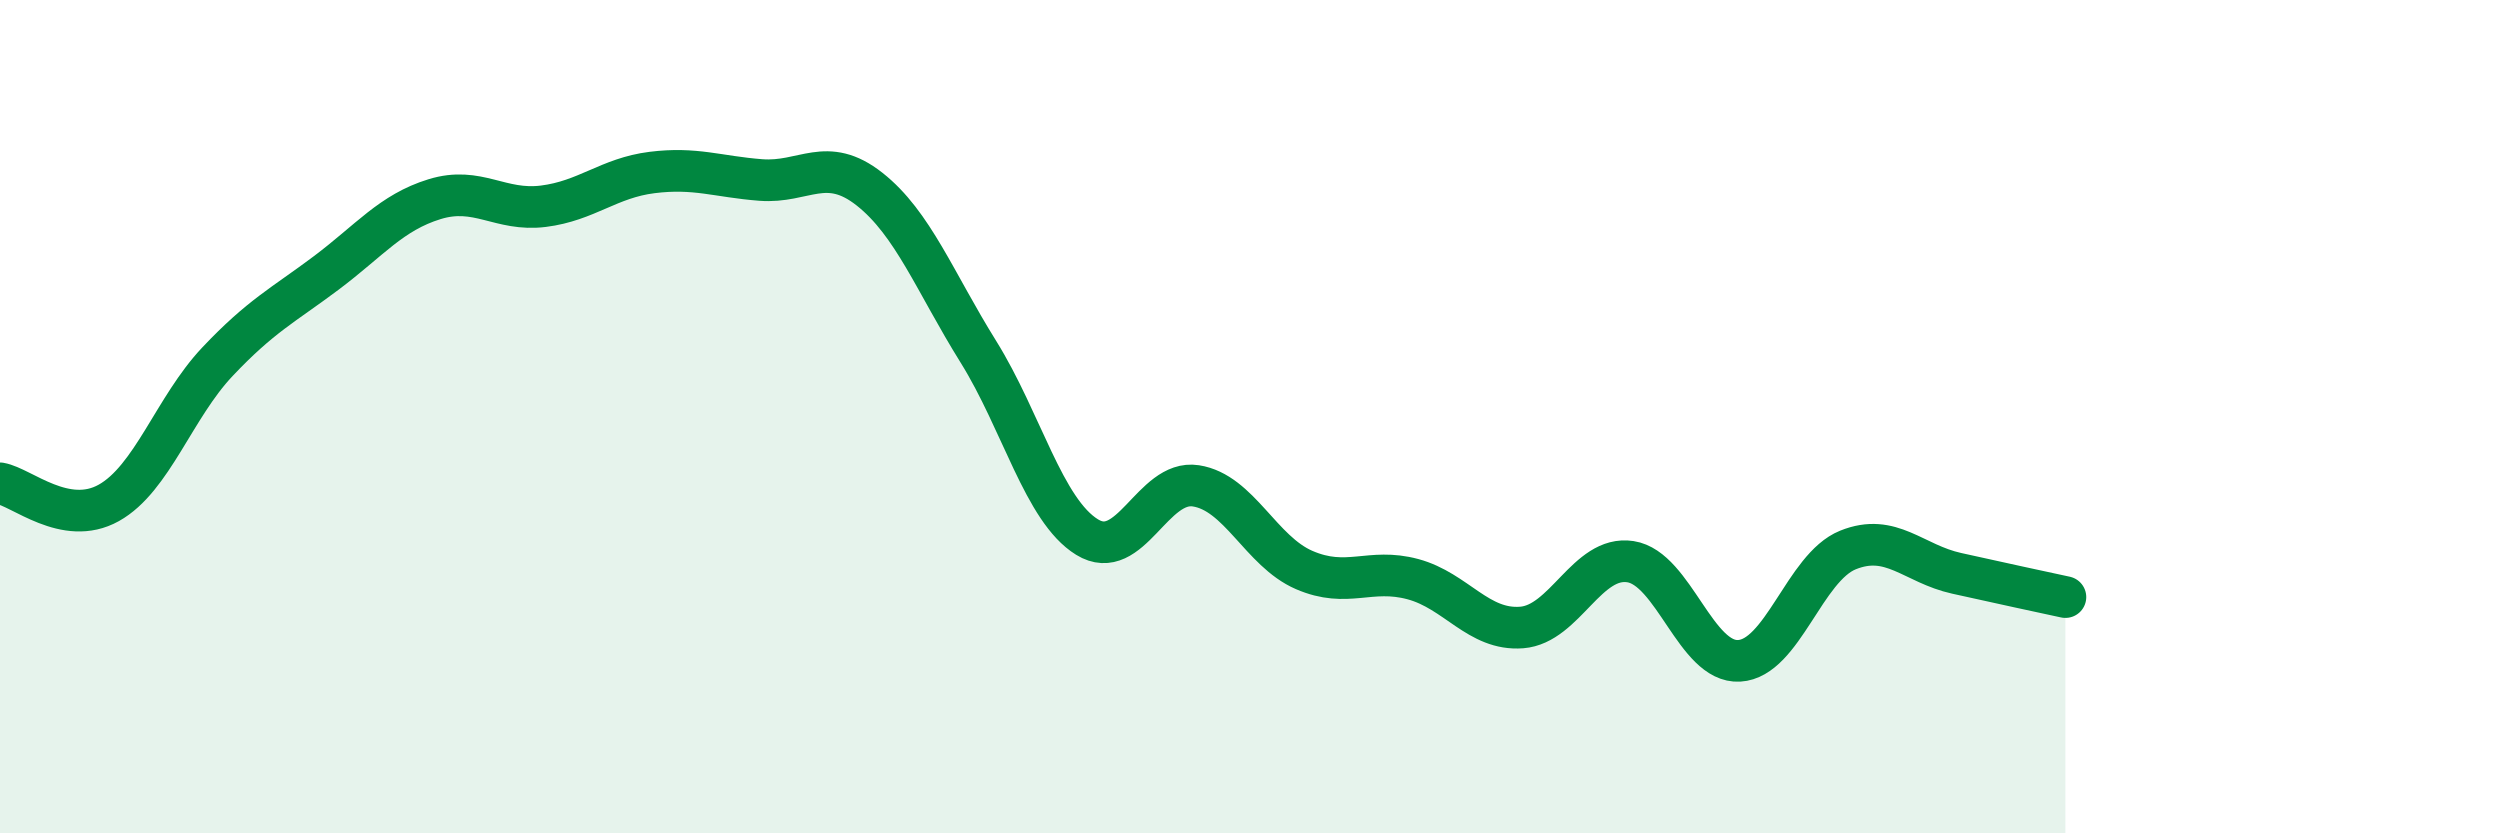
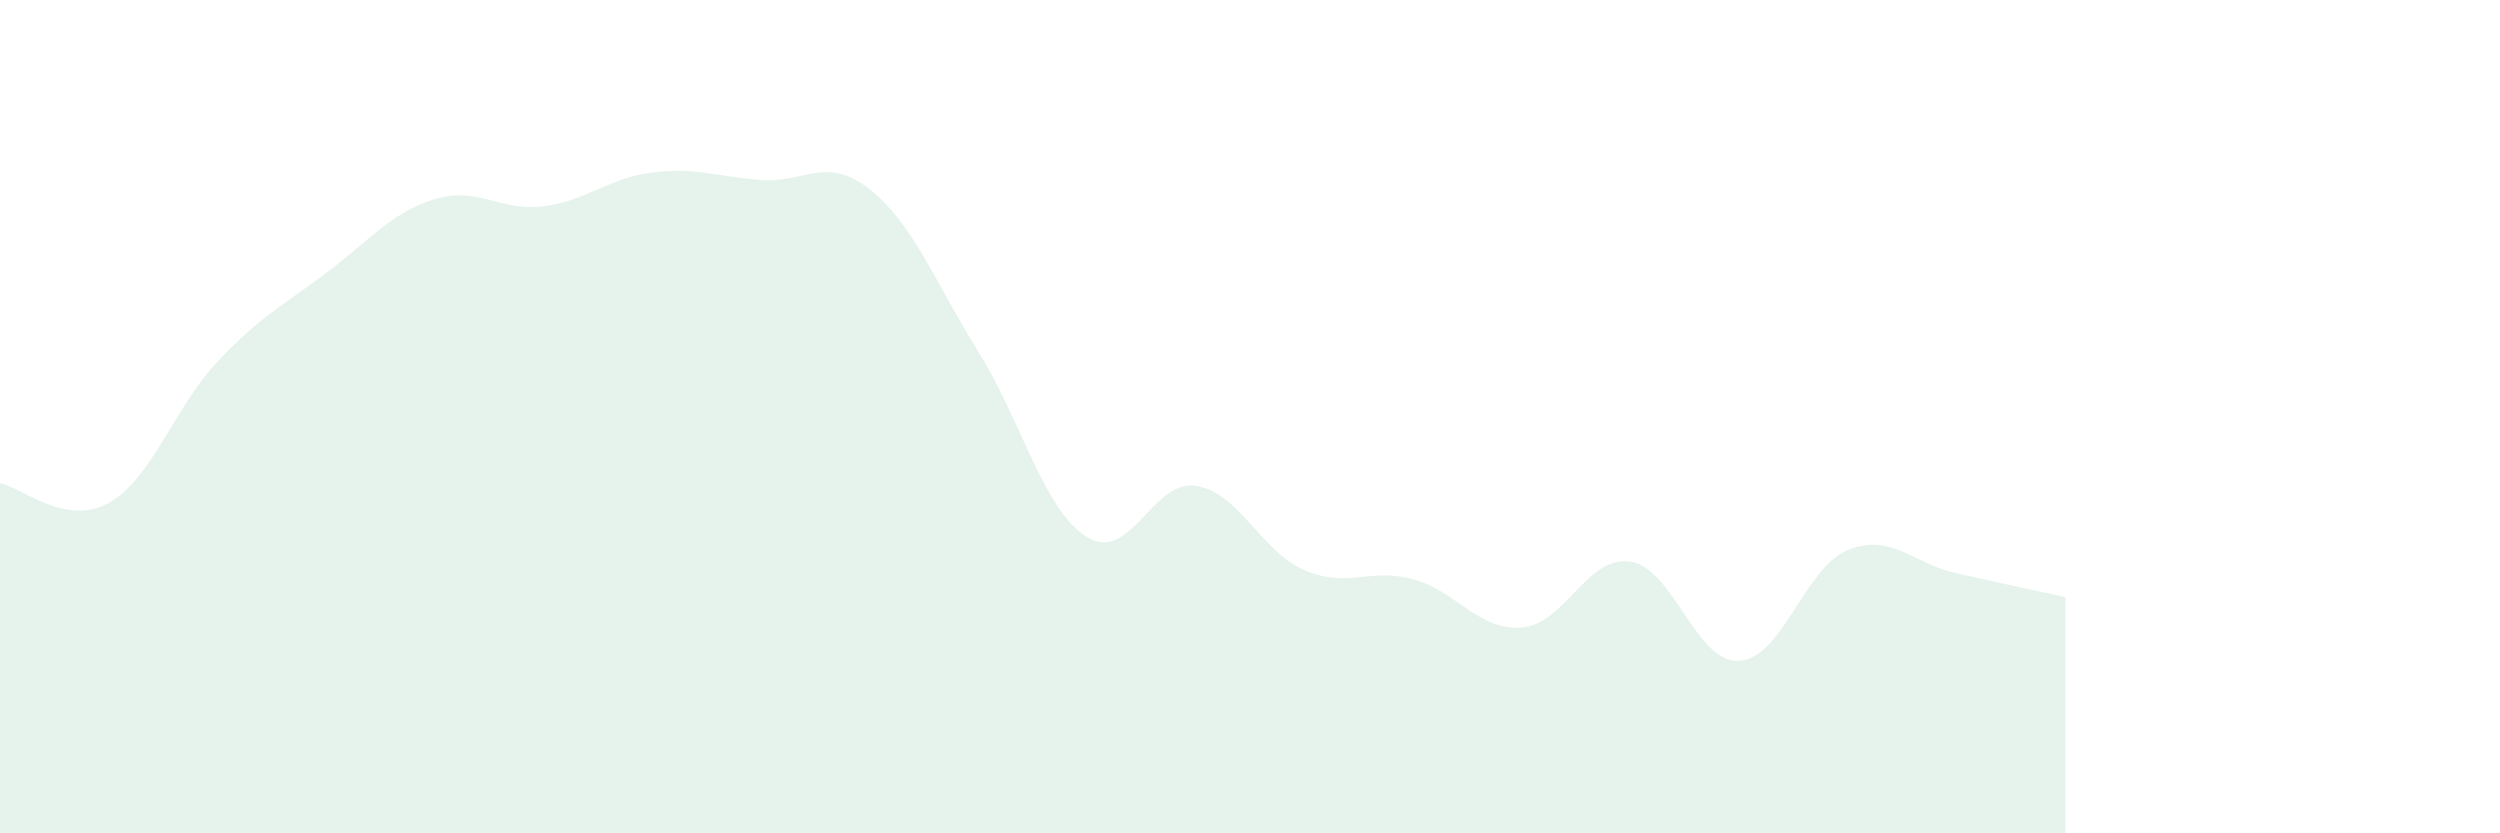
<svg xmlns="http://www.w3.org/2000/svg" width="60" height="20" viewBox="0 0 60 20">
  <path d="M 0,11.6 C 0.52,11.69 1.57,12.65 2.61,12.07 C 3.65,11.49 4.18,9.78 5.22,8.68 C 6.26,7.58 6.79,7.33 7.83,6.55 C 8.87,5.77 9.39,5.1 10.43,4.78 C 11.47,4.46 12,5.08 13.04,4.95 C 14.08,4.82 14.61,4.27 15.65,4.14 C 16.69,4.01 17.22,4.24 18.26,4.32 C 19.3,4.4 19.83,3.72 20.87,4.54 C 21.91,5.36 22.44,6.77 23.48,8.44 C 24.52,10.11 25.05,12.25 26.09,12.89 C 27.13,13.53 27.66,11.5 28.7,11.66 C 29.74,11.82 30.26,13.23 31.3,13.68 C 32.34,14.13 32.87,13.62 33.91,13.9 C 34.95,14.18 35.48,15.14 36.52,15.06 C 37.56,14.98 38.09,13.32 39.13,13.48 C 40.17,13.64 40.7,15.92 41.74,15.86 C 42.78,15.8 43.31,13.62 44.35,13.2 C 45.39,12.78 45.92,13.53 46.96,13.76 C 48,13.99 49.05,14.22 49.57,14.33L49.57 20L0 20Z" fill="#008740" opacity="0.1" stroke-linecap="round" stroke-linejoin="round" />
-   <path d="M 0,11.6 C 0.52,11.69 1.57,12.65 2.61,12.07 C 3.65,11.49 4.18,9.78 5.22,8.68 C 6.26,7.58 6.79,7.33 7.83,6.55 C 8.87,5.77 9.39,5.1 10.43,4.78 C 11.47,4.46 12,5.08 13.04,4.95 C 14.08,4.82 14.61,4.27 15.65,4.14 C 16.69,4.01 17.22,4.24 18.26,4.32 C 19.3,4.4 19.83,3.72 20.87,4.54 C 21.91,5.36 22.44,6.77 23.48,8.44 C 24.52,10.11 25.05,12.25 26.09,12.89 C 27.13,13.53 27.66,11.5 28.7,11.66 C 29.74,11.82 30.26,13.23 31.3,13.68 C 32.34,14.13 32.87,13.62 33.91,13.9 C 34.95,14.18 35.48,15.14 36.52,15.06 C 37.56,14.98 38.09,13.32 39.13,13.48 C 40.17,13.64 40.7,15.92 41.74,15.86 C 42.78,15.8 43.31,13.62 44.35,13.2 C 45.39,12.78 45.92,13.53 46.96,13.76 C 48,13.99 49.05,14.22 49.57,14.33" stroke="#008740" stroke-width="1" fill="none" stroke-linecap="round" stroke-linejoin="round" />
</svg>